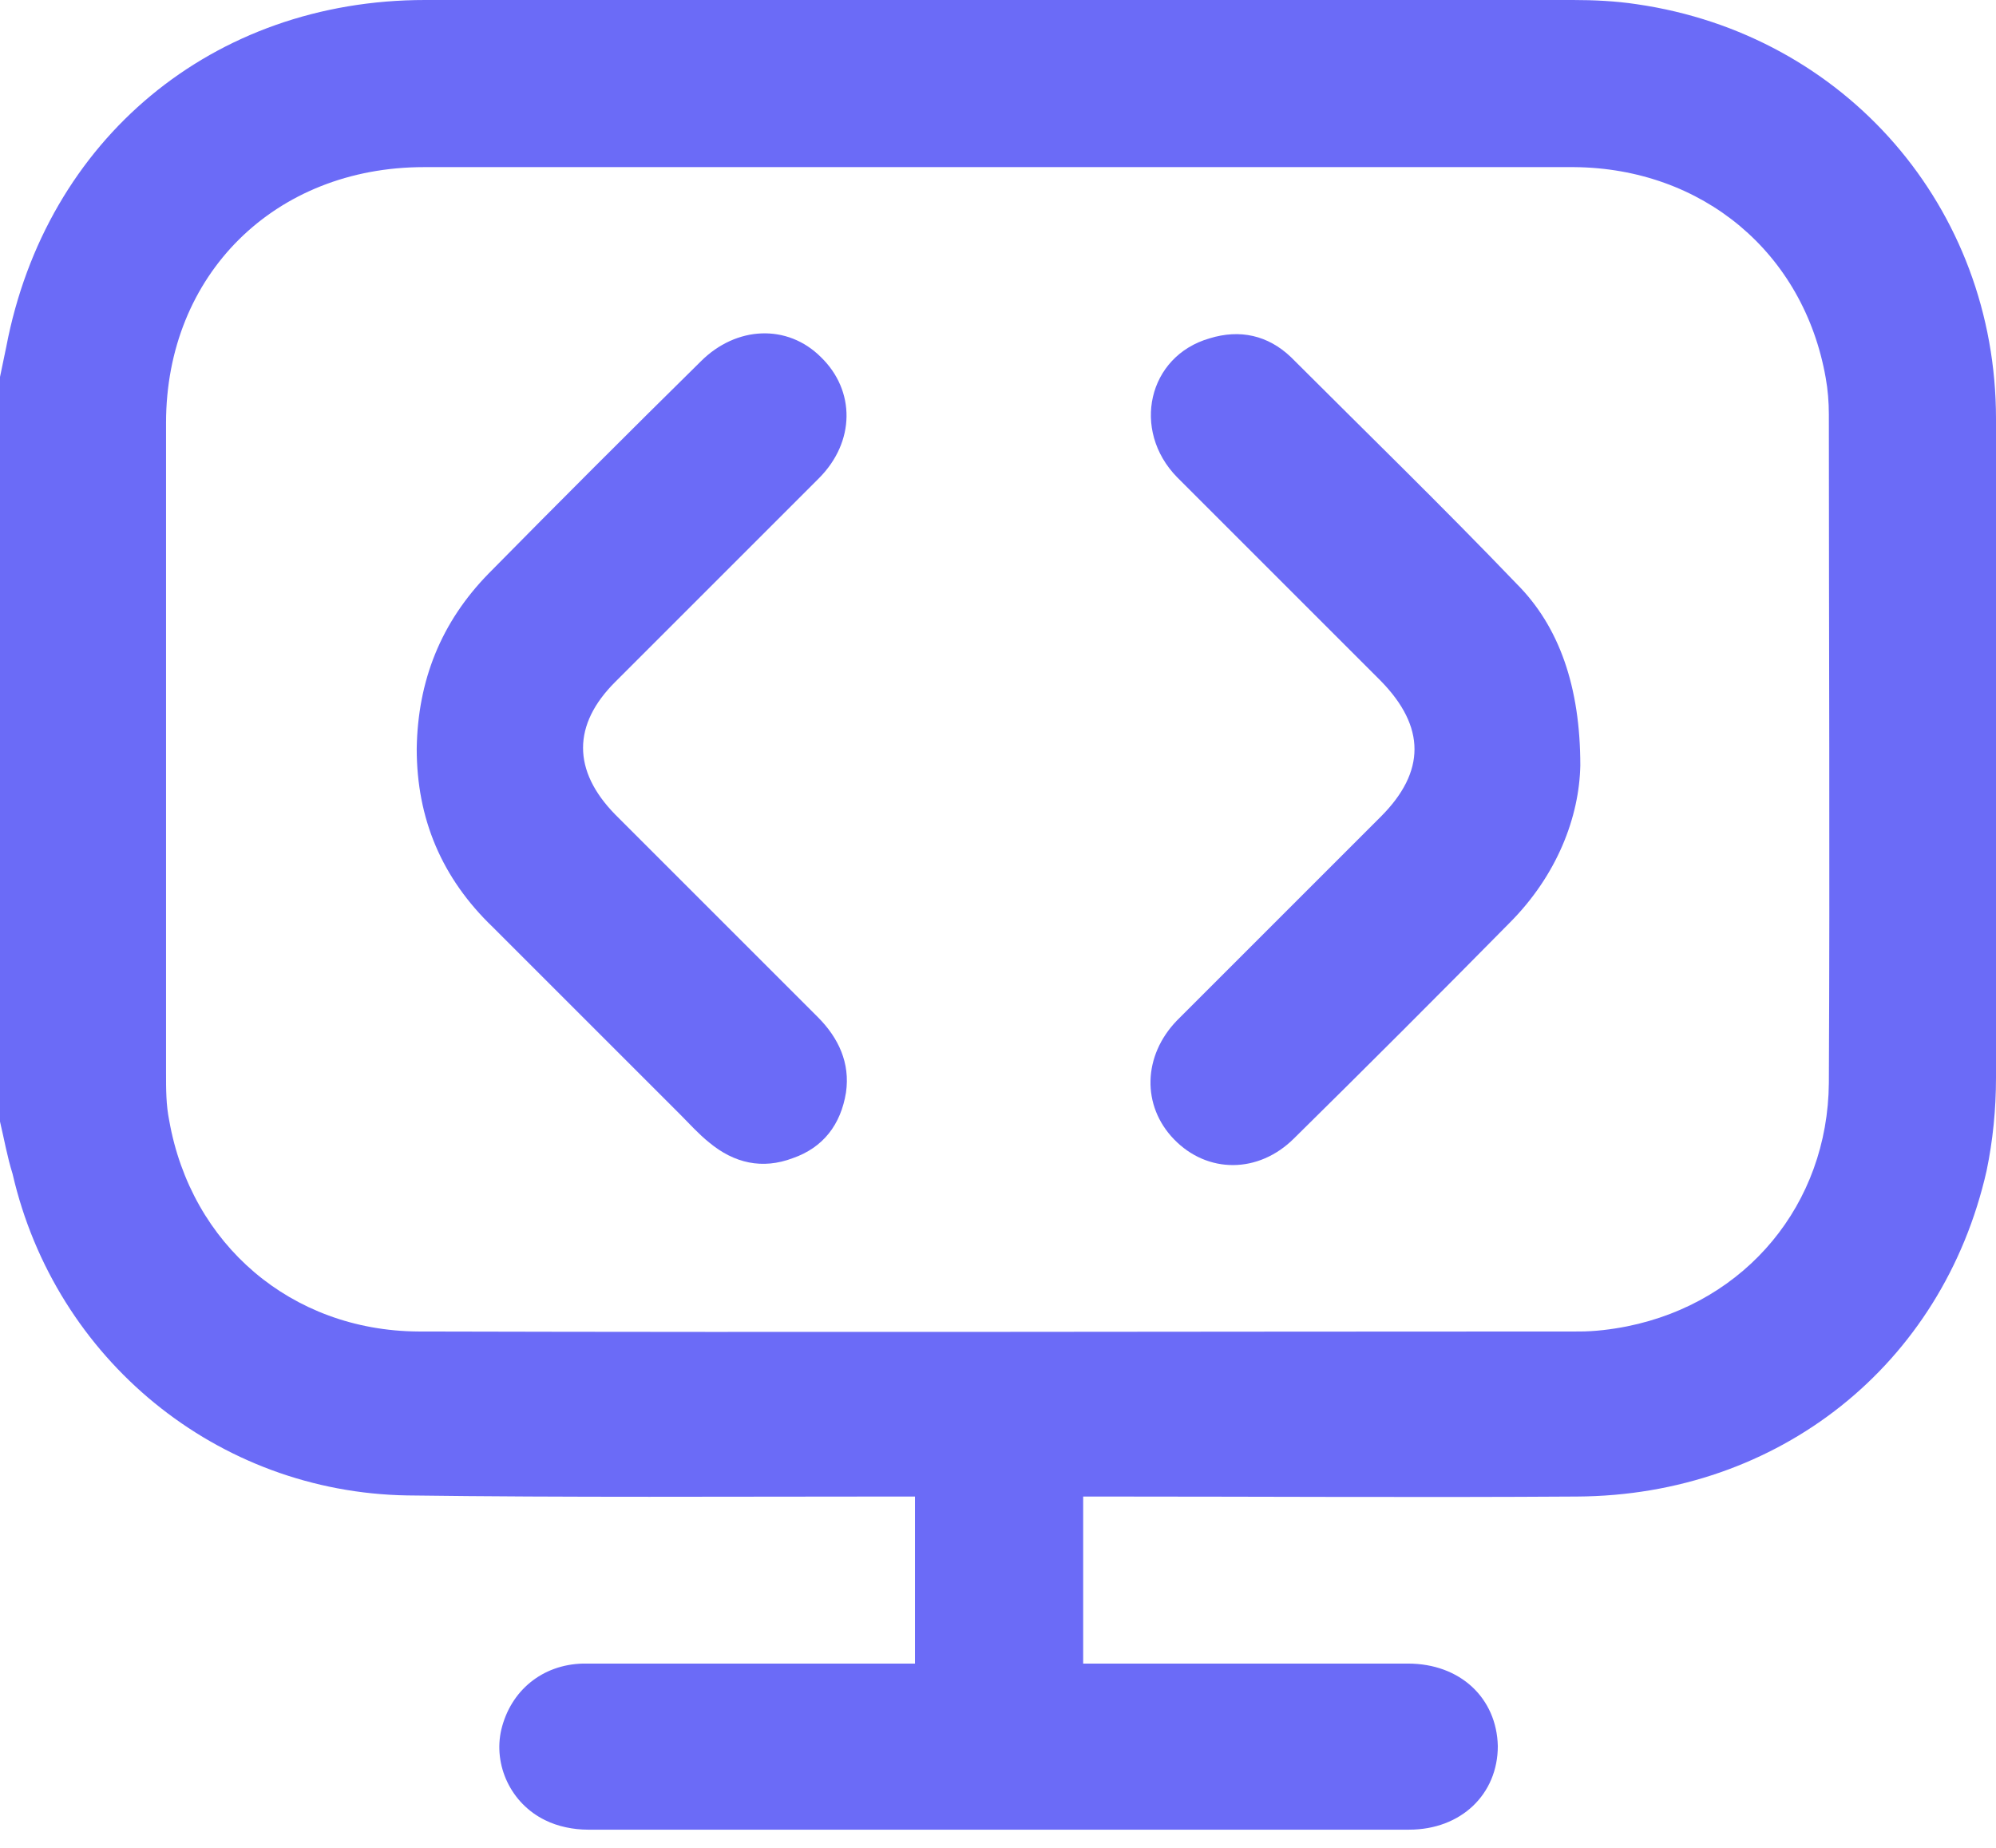
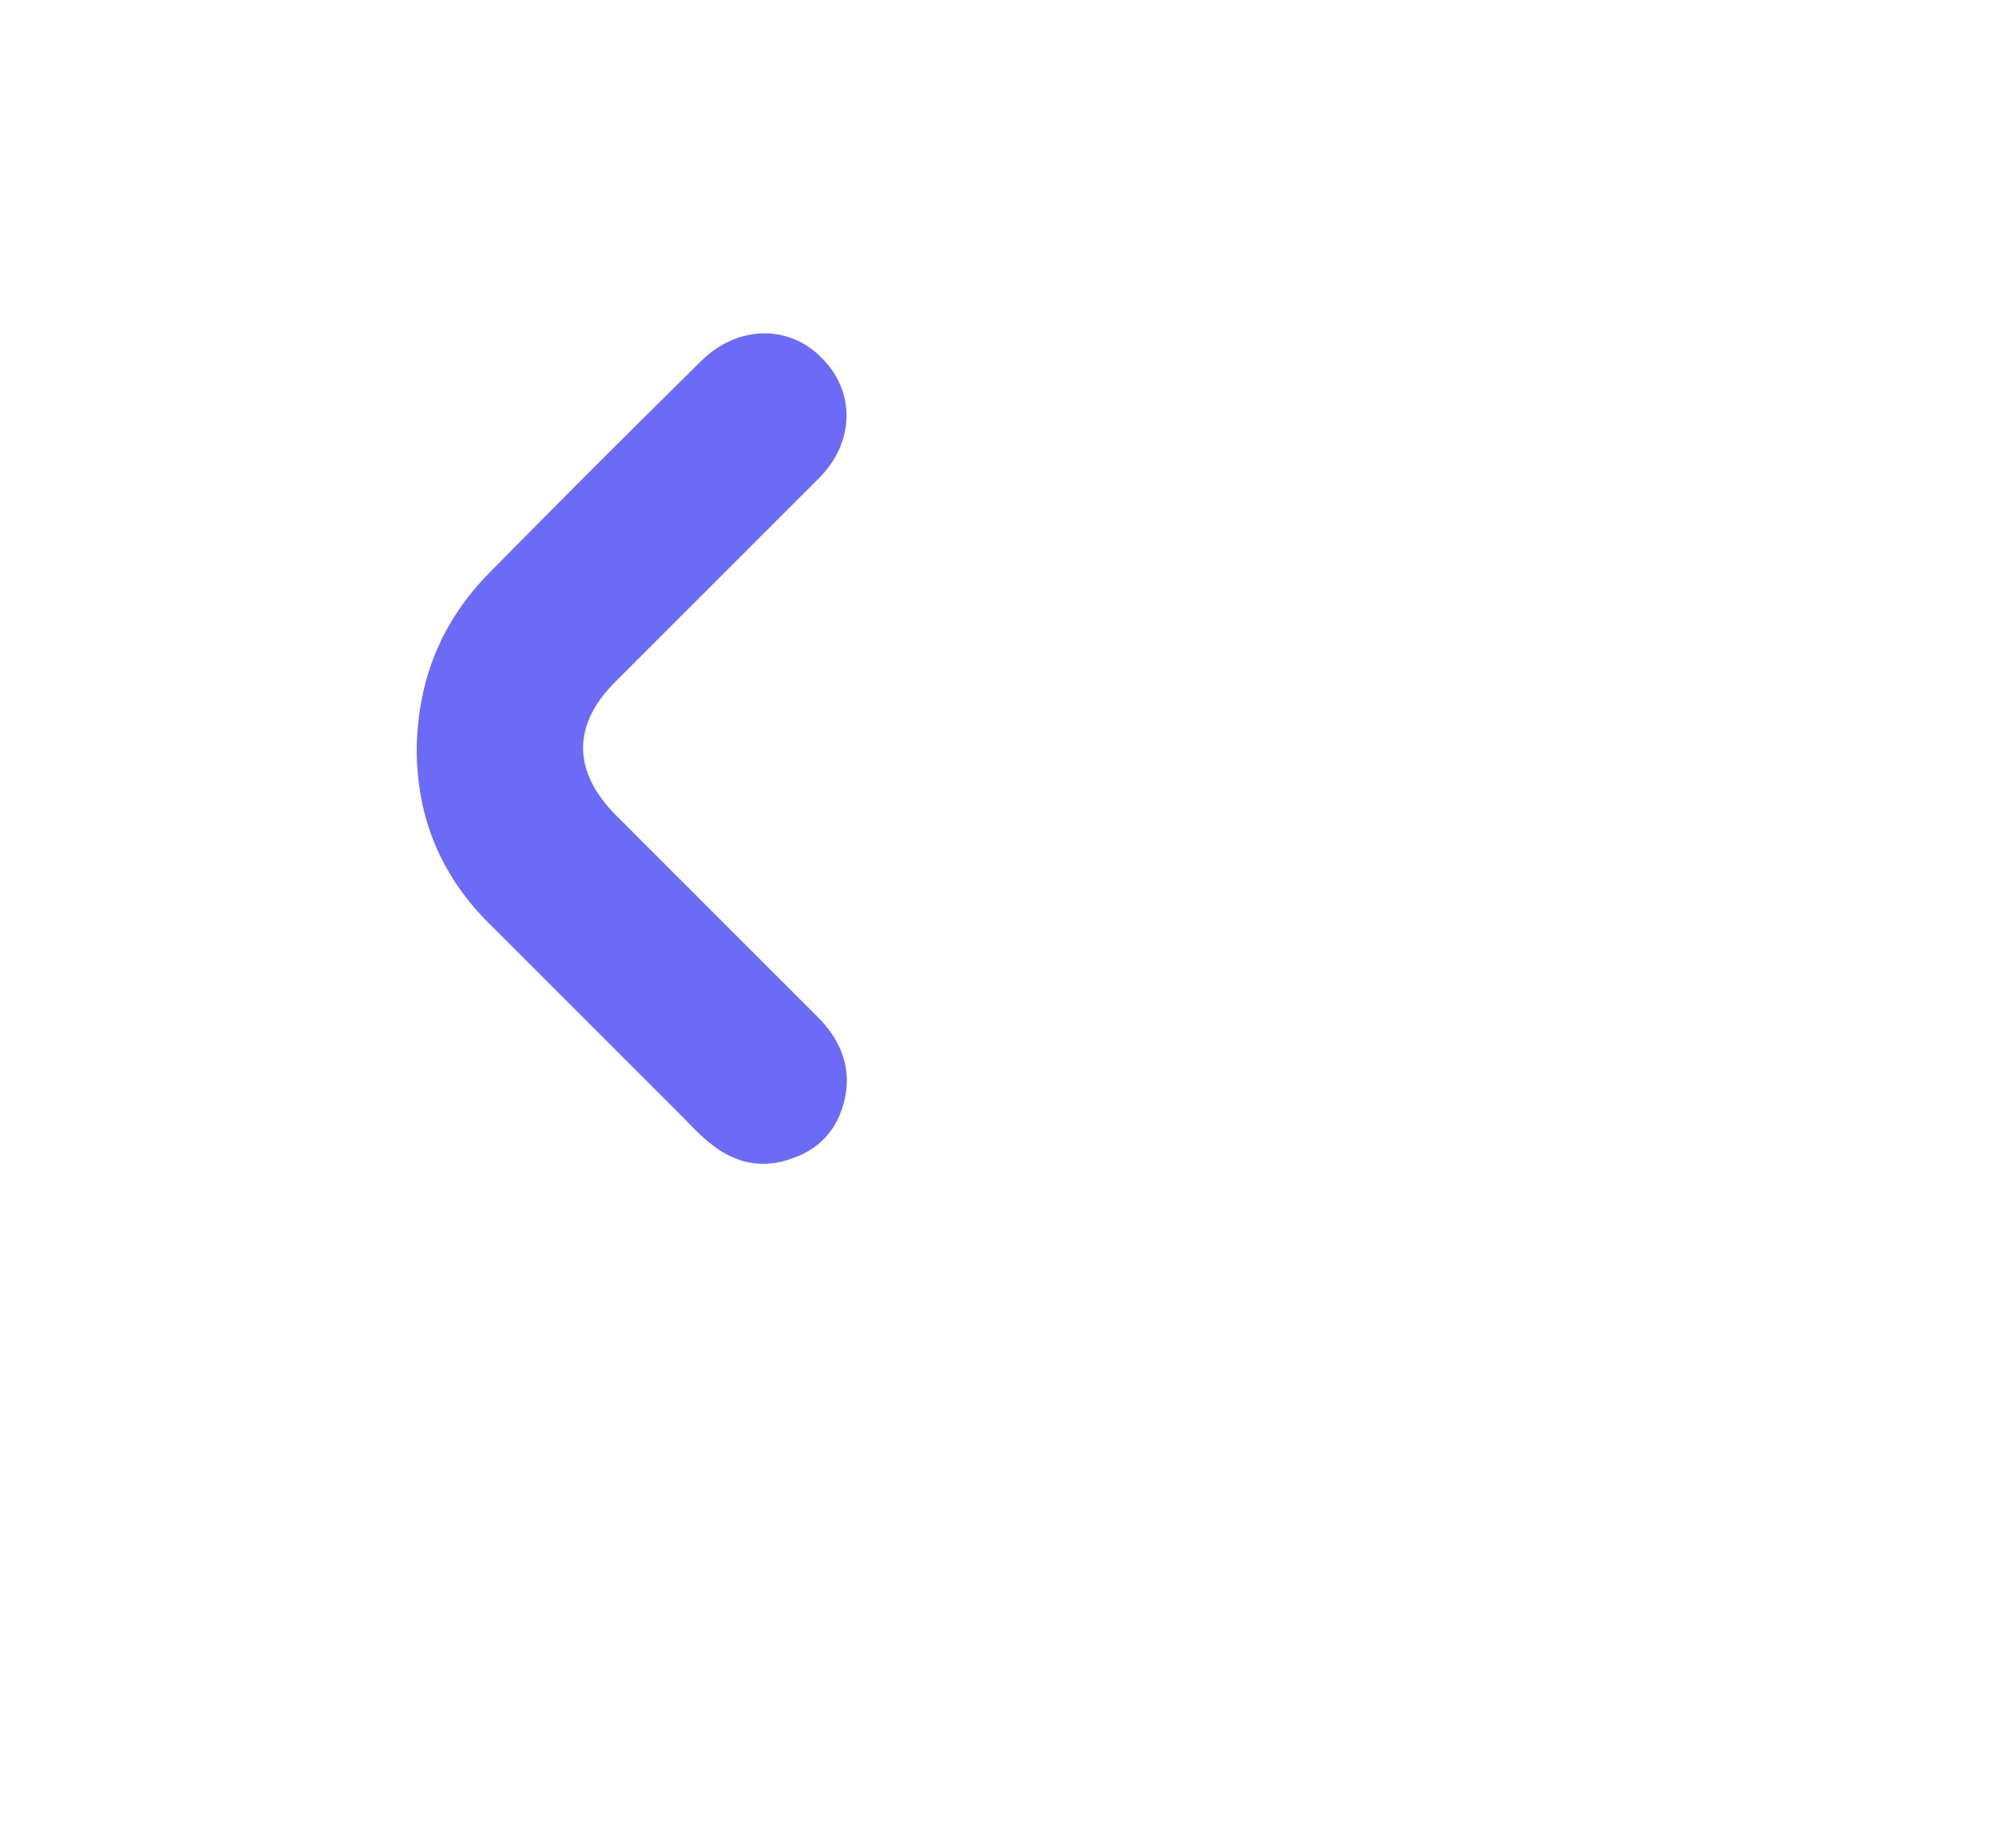
<svg xmlns="http://www.w3.org/2000/svg" width="27" height="25" viewBox="0 0 27 25" fill="none">
-   <path d="M0 15.174C0 11.812 0 8.463 0 5.1C0.028 4.959 0.057 4.832 0.085 4.691C0.622 1.879 2.882 0 5.75 0C10.921 0 16.107 0 21.278 0C21.561 0 21.857 0.014 22.14 0.057C24.965 0.466 27 2.812 27 5.666C27 8.633 27 11.614 27 14.581C27 15.005 26.958 15.429 26.873 15.838C26.279 18.466 24.061 20.232 21.334 20.247C19.201 20.261 17.082 20.247 14.948 20.247C14.849 20.247 14.75 20.247 14.652 20.247C14.652 21.024 14.652 21.758 14.652 22.507C14.764 22.507 14.863 22.507 14.962 22.507C16.319 22.507 17.689 22.507 19.046 22.507C19.752 22.507 20.246 22.973 20.261 23.623C20.261 24.273 19.766 24.754 19.06 24.754C15.358 24.754 11.656 24.754 7.954 24.754C7.757 24.754 7.545 24.711 7.375 24.626C6.909 24.4 6.669 23.878 6.782 23.397C6.909 22.874 7.333 22.521 7.884 22.507C9.283 22.507 10.681 22.507 12.08 22.507C12.179 22.507 12.264 22.507 12.377 22.507C12.377 21.744 12.377 21.009 12.377 20.247C12.25 20.247 12.151 20.247 12.052 20.247C9.876 20.247 7.686 20.261 5.51 20.232C2.939 20.19 0.749 18.396 0.17 15.881C0.099 15.655 0.057 15.415 0 15.174ZM13.493 2.261C10.907 2.261 8.322 2.261 5.736 2.261C3.716 2.261 2.246 3.716 2.246 5.722C2.246 8.661 2.246 11.6 2.246 14.524C2.246 14.736 2.246 14.948 2.289 15.16C2.586 16.841 3.942 18 5.652 18.014C10.893 18.028 16.135 18.014 21.363 18.014C21.575 18.014 21.801 17.986 22.012 17.944C23.623 17.619 24.725 16.29 24.739 14.652C24.754 11.642 24.739 8.619 24.739 5.609C24.739 5.44 24.725 5.27 24.697 5.115C24.4 3.419 23.03 2.275 21.292 2.261C18.706 2.261 16.093 2.261 13.493 2.261Z" fill="#6B6BF7" />
  <path d="M5.637 10.13C5.651 9.212 5.962 8.421 6.612 7.757C7.559 6.796 8.52 5.835 9.48 4.889C9.961 4.408 10.653 4.38 11.105 4.832C11.571 5.284 11.571 5.976 11.077 6.471C10.159 7.389 9.24 8.308 8.322 9.226C7.742 9.805 7.742 10.427 8.322 11.02C9.24 11.939 10.144 12.843 11.063 13.761C11.345 14.044 11.501 14.383 11.444 14.779C11.374 15.217 11.133 15.527 10.724 15.669C10.314 15.824 9.932 15.739 9.593 15.457C9.452 15.344 9.325 15.203 9.198 15.075C8.35 14.228 7.502 13.38 6.669 12.546C5.976 11.882 5.637 11.077 5.637 10.13Z" fill="#6B6BF7" />
-   <path d="M21.377 10.356C21.363 11.049 21.066 11.84 20.416 12.49C19.455 13.465 18.48 14.44 17.506 15.4C17.025 15.881 16.333 15.881 15.881 15.414C15.443 14.962 15.457 14.284 15.923 13.804C16.841 12.885 17.76 11.967 18.678 11.049C19.286 10.441 19.286 9.834 18.678 9.212C17.76 8.294 16.841 7.375 15.923 6.457C15.301 5.821 15.527 4.818 16.361 4.578C16.771 4.451 17.152 4.535 17.463 4.832C18.48 5.849 19.512 6.852 20.515 7.898C21.094 8.477 21.377 9.297 21.377 10.356Z" fill="#6B6BF7" />
</svg>